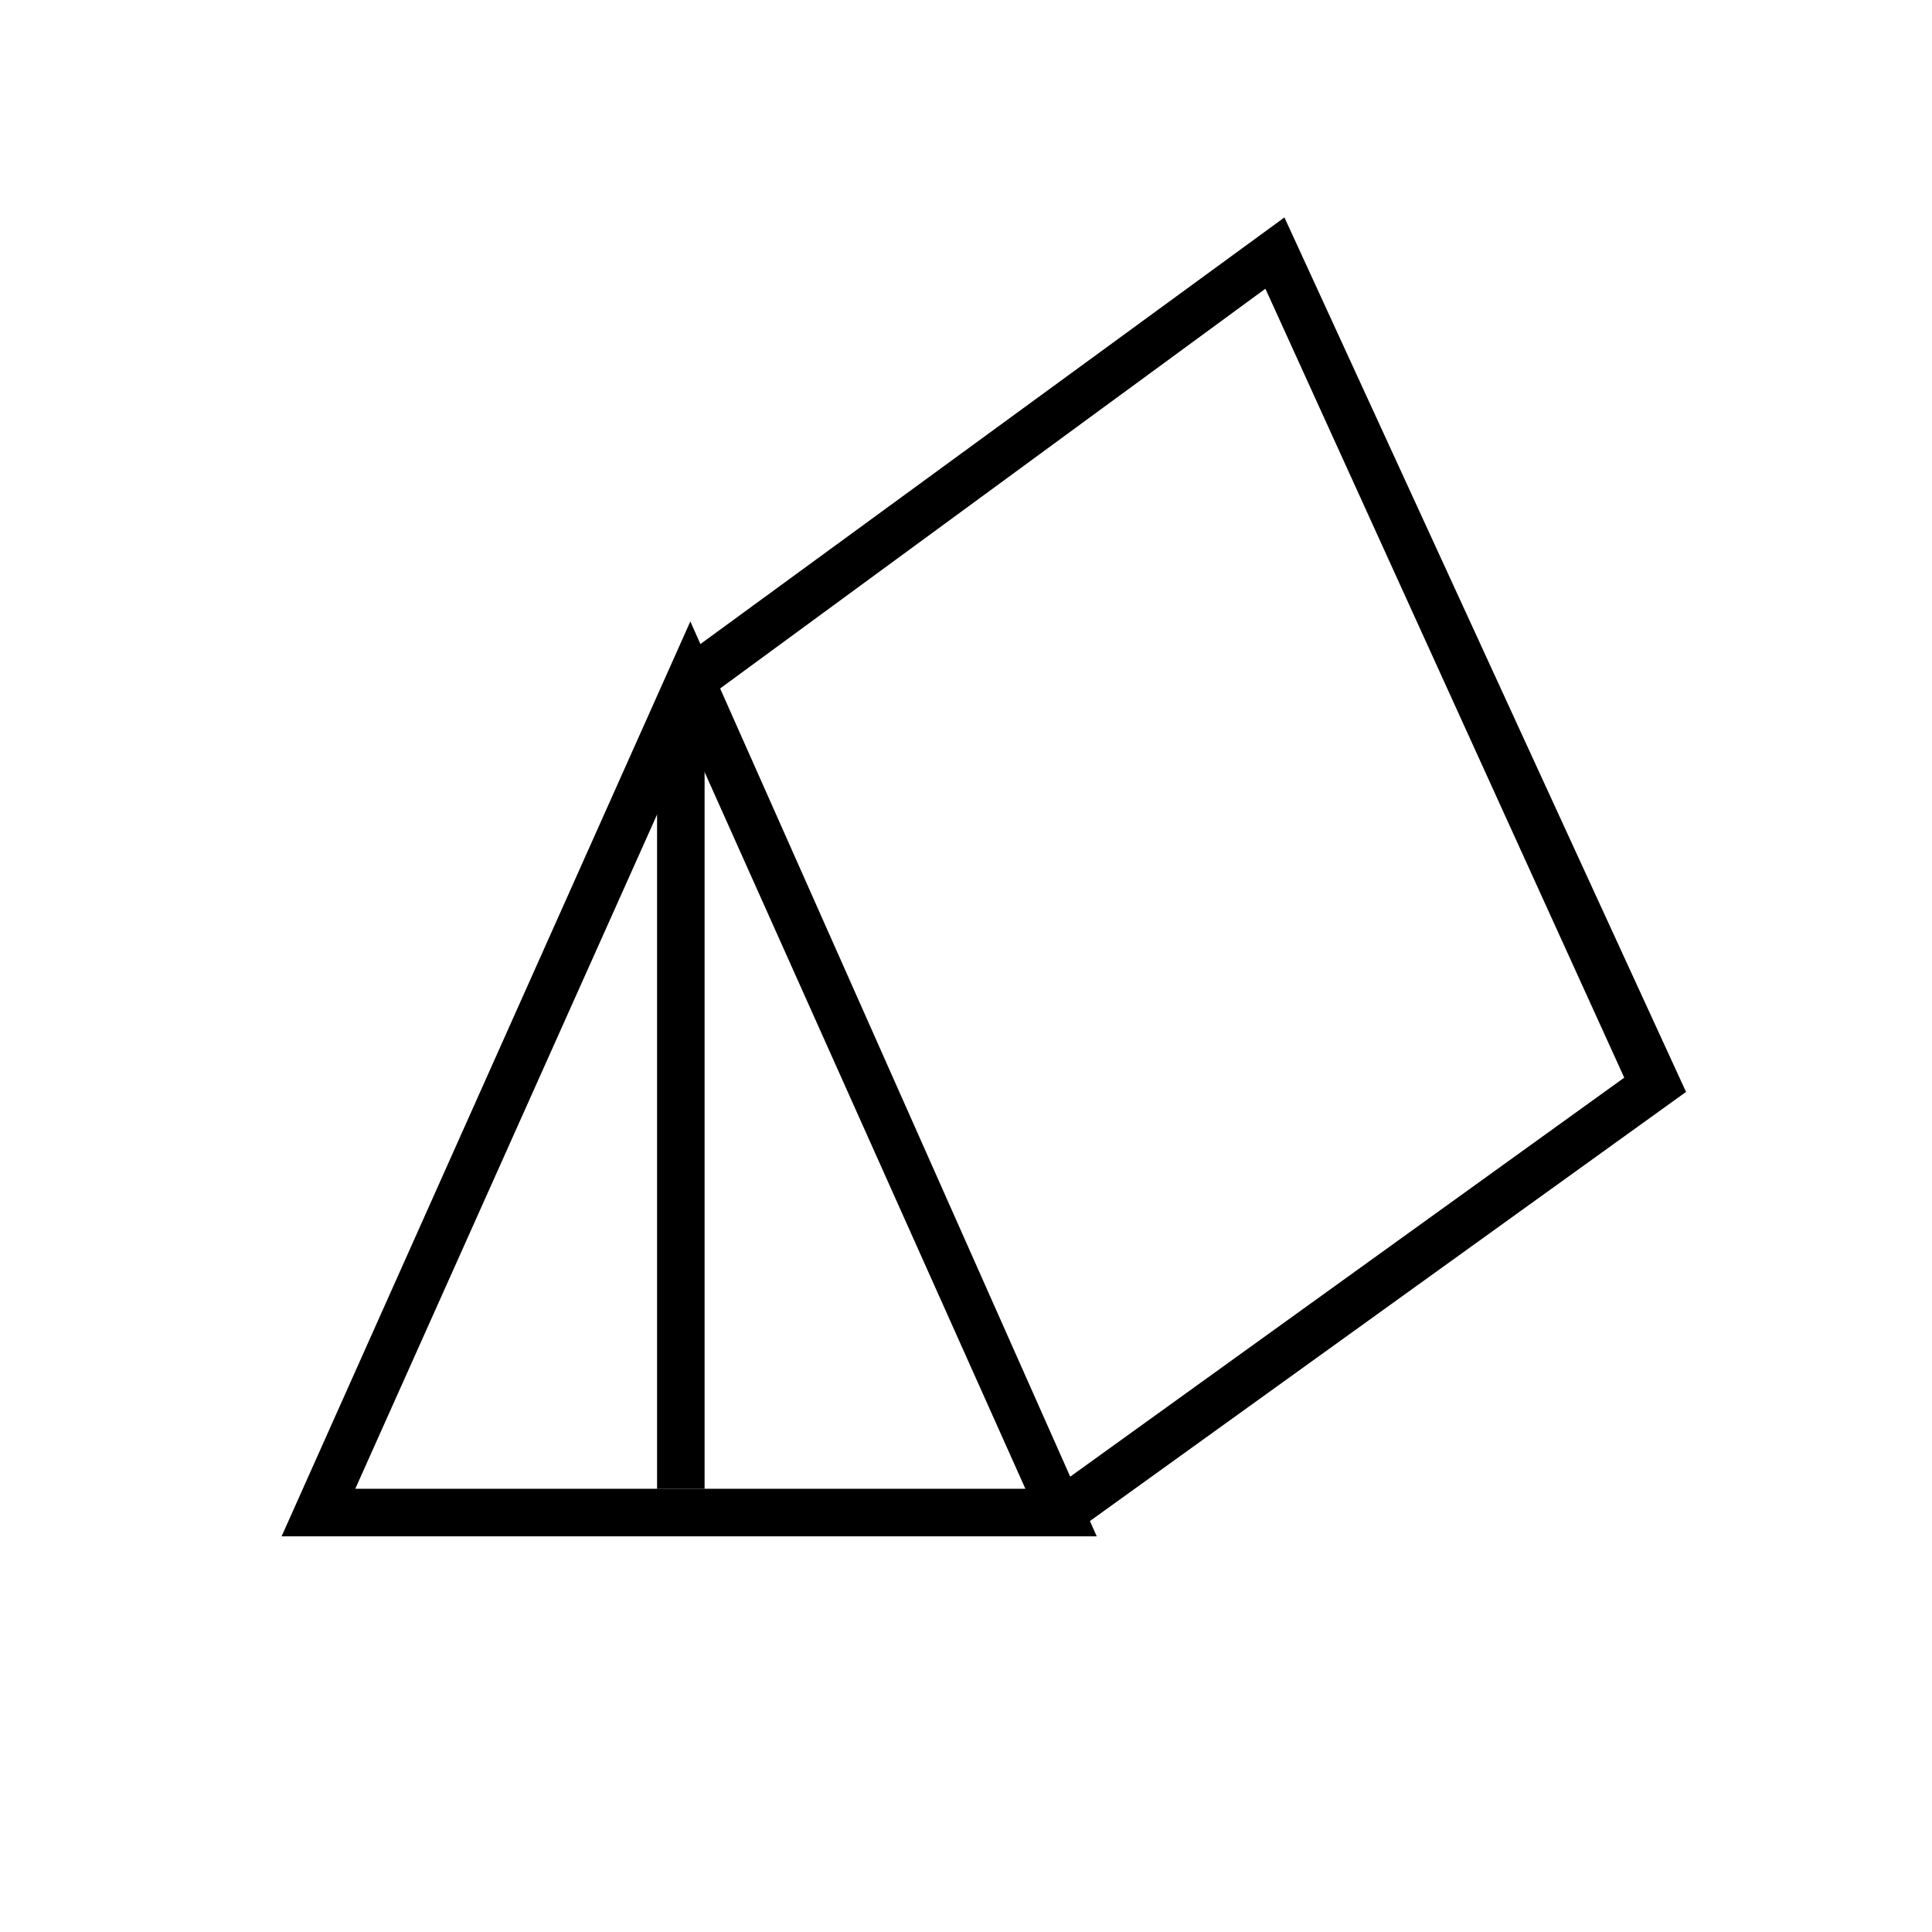
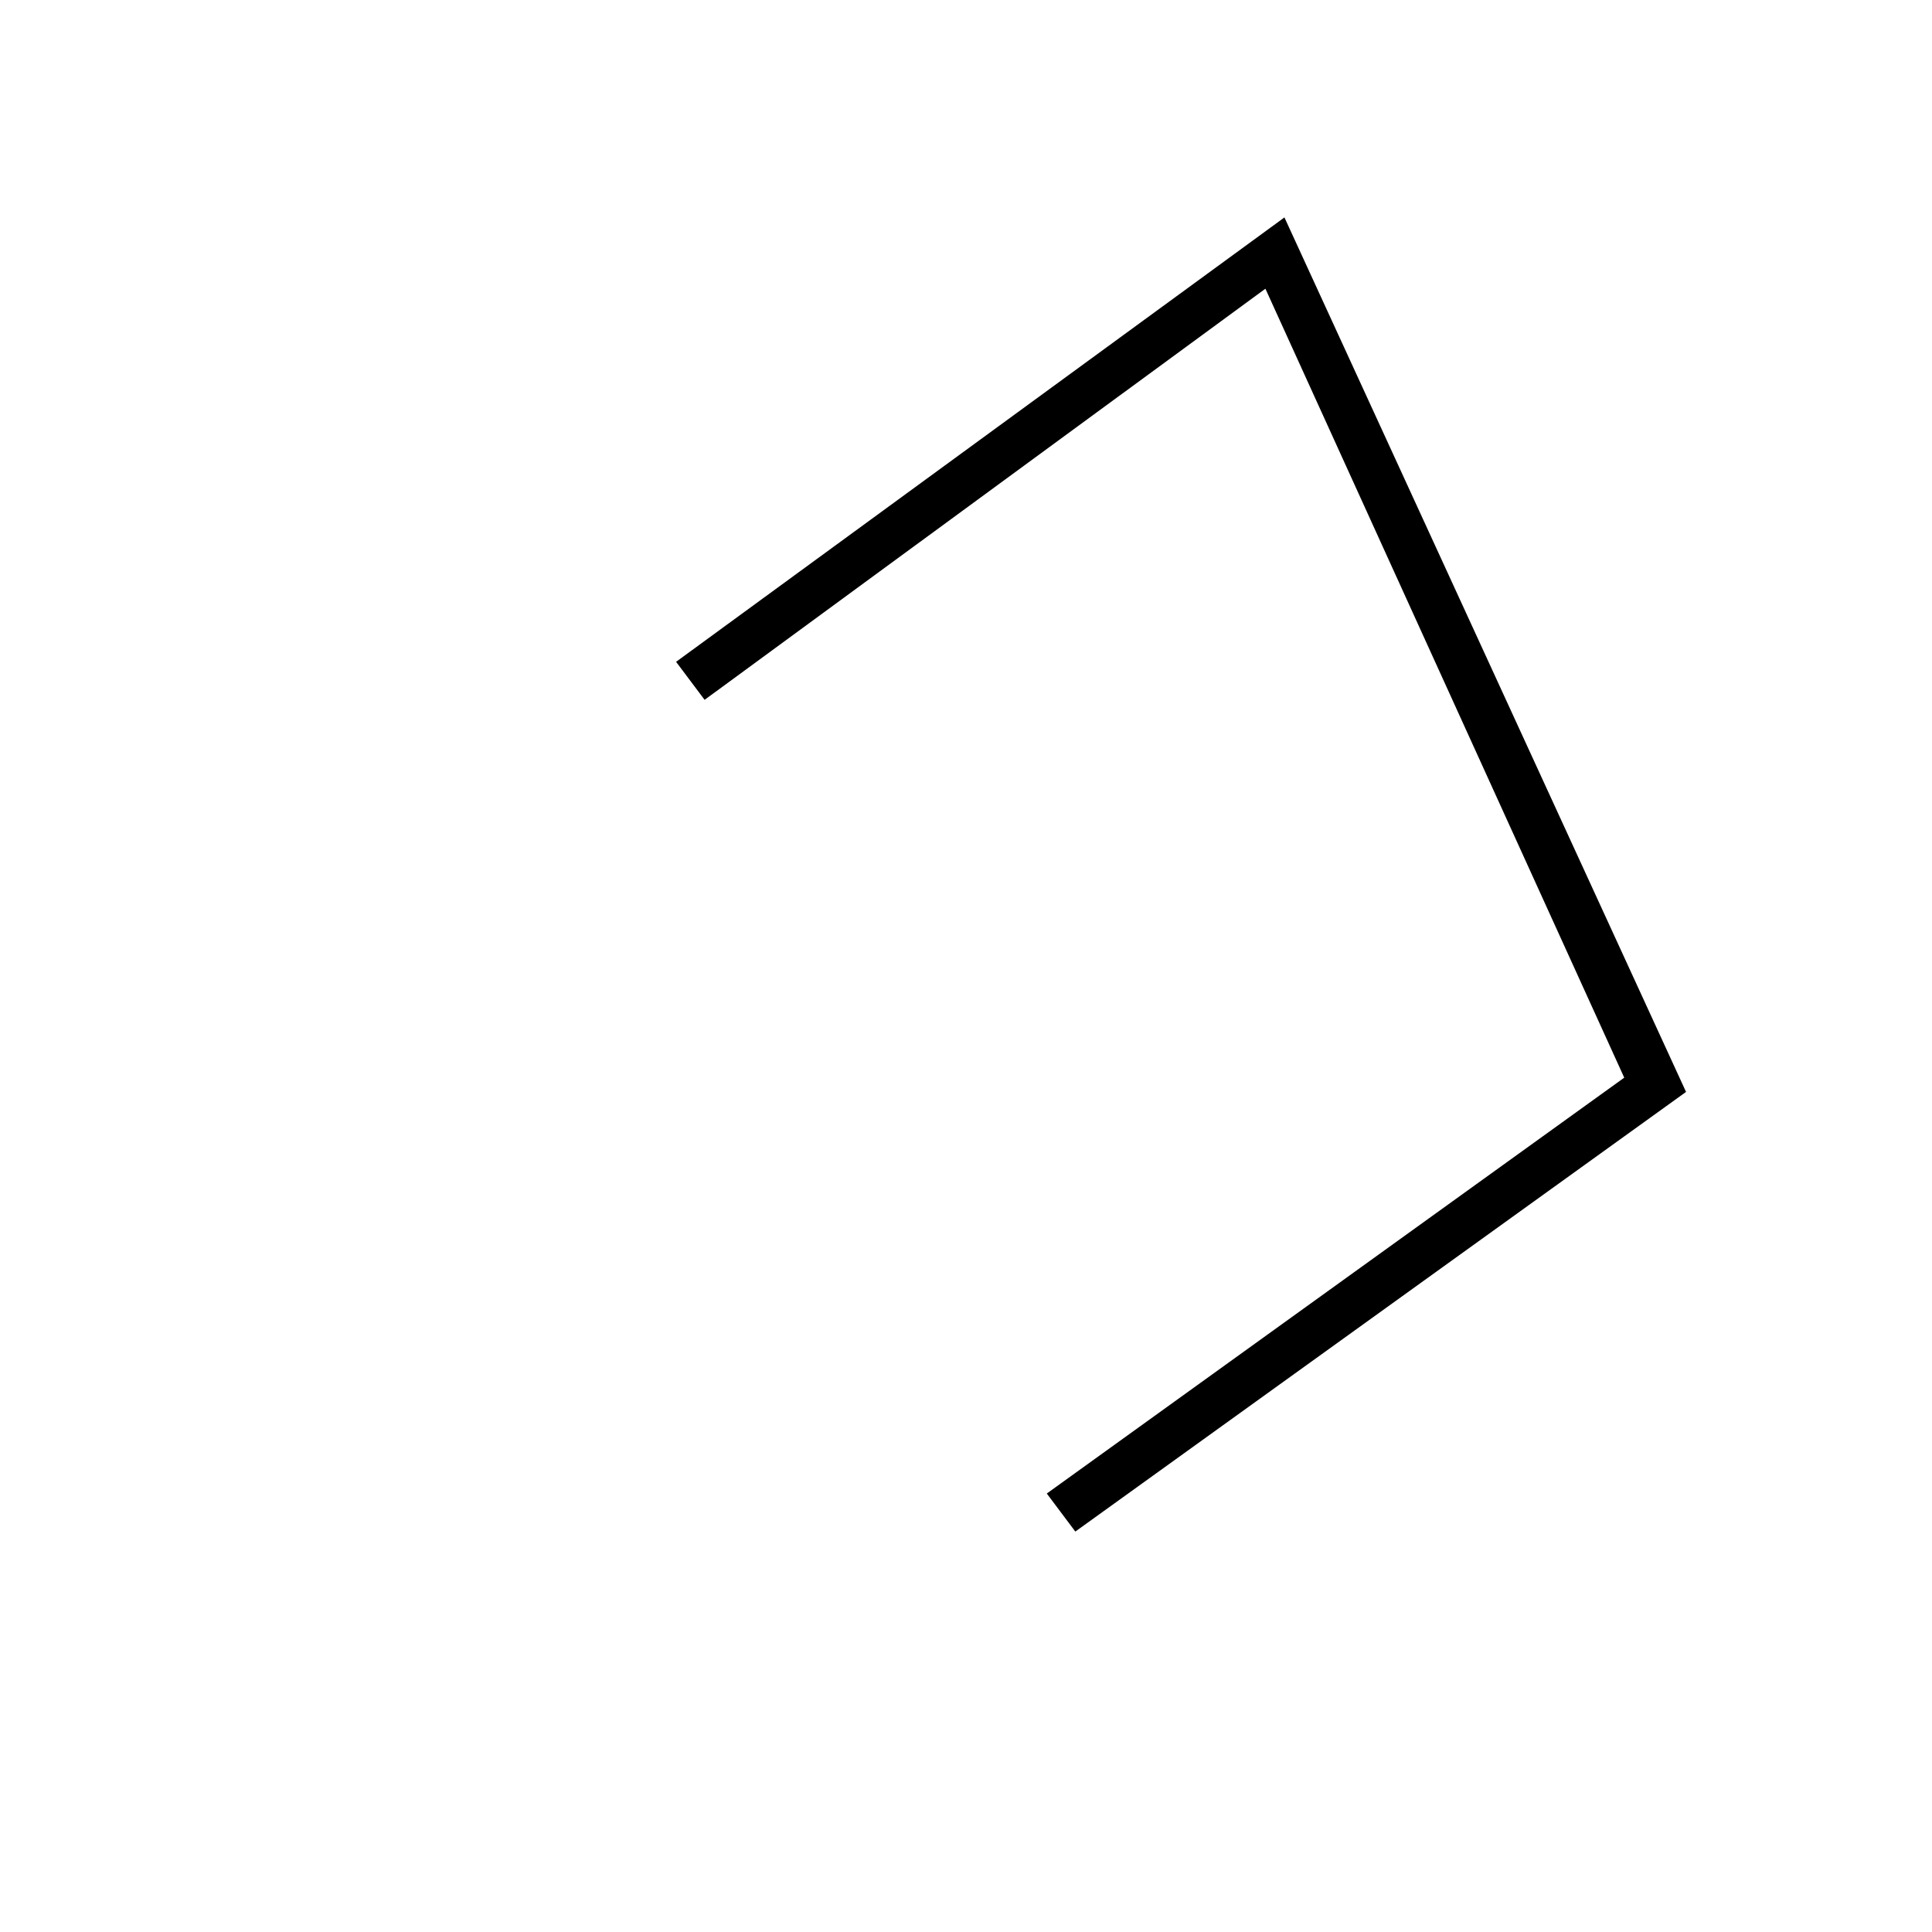
<svg xmlns="http://www.w3.org/2000/svg" fill="#000000" width="800px" height="800px" version="1.1" viewBox="144 144 512 512">
  <g>
-     <path d="m434.64 551.14h-216.01l108.32-242.46zm-196.49-12.594h177.59l-88.797-198.38z" />
    <path d="m428.97 549.88-7.559-10.078 153.03-110.21-95.094-209.08-148.62 108.95-7.559-10.074 161.22-117.77 106.43 231.75z" />
-     <path d="m318.13 330.73h12.594v207.82h-12.594z" />
  </g>
</svg>